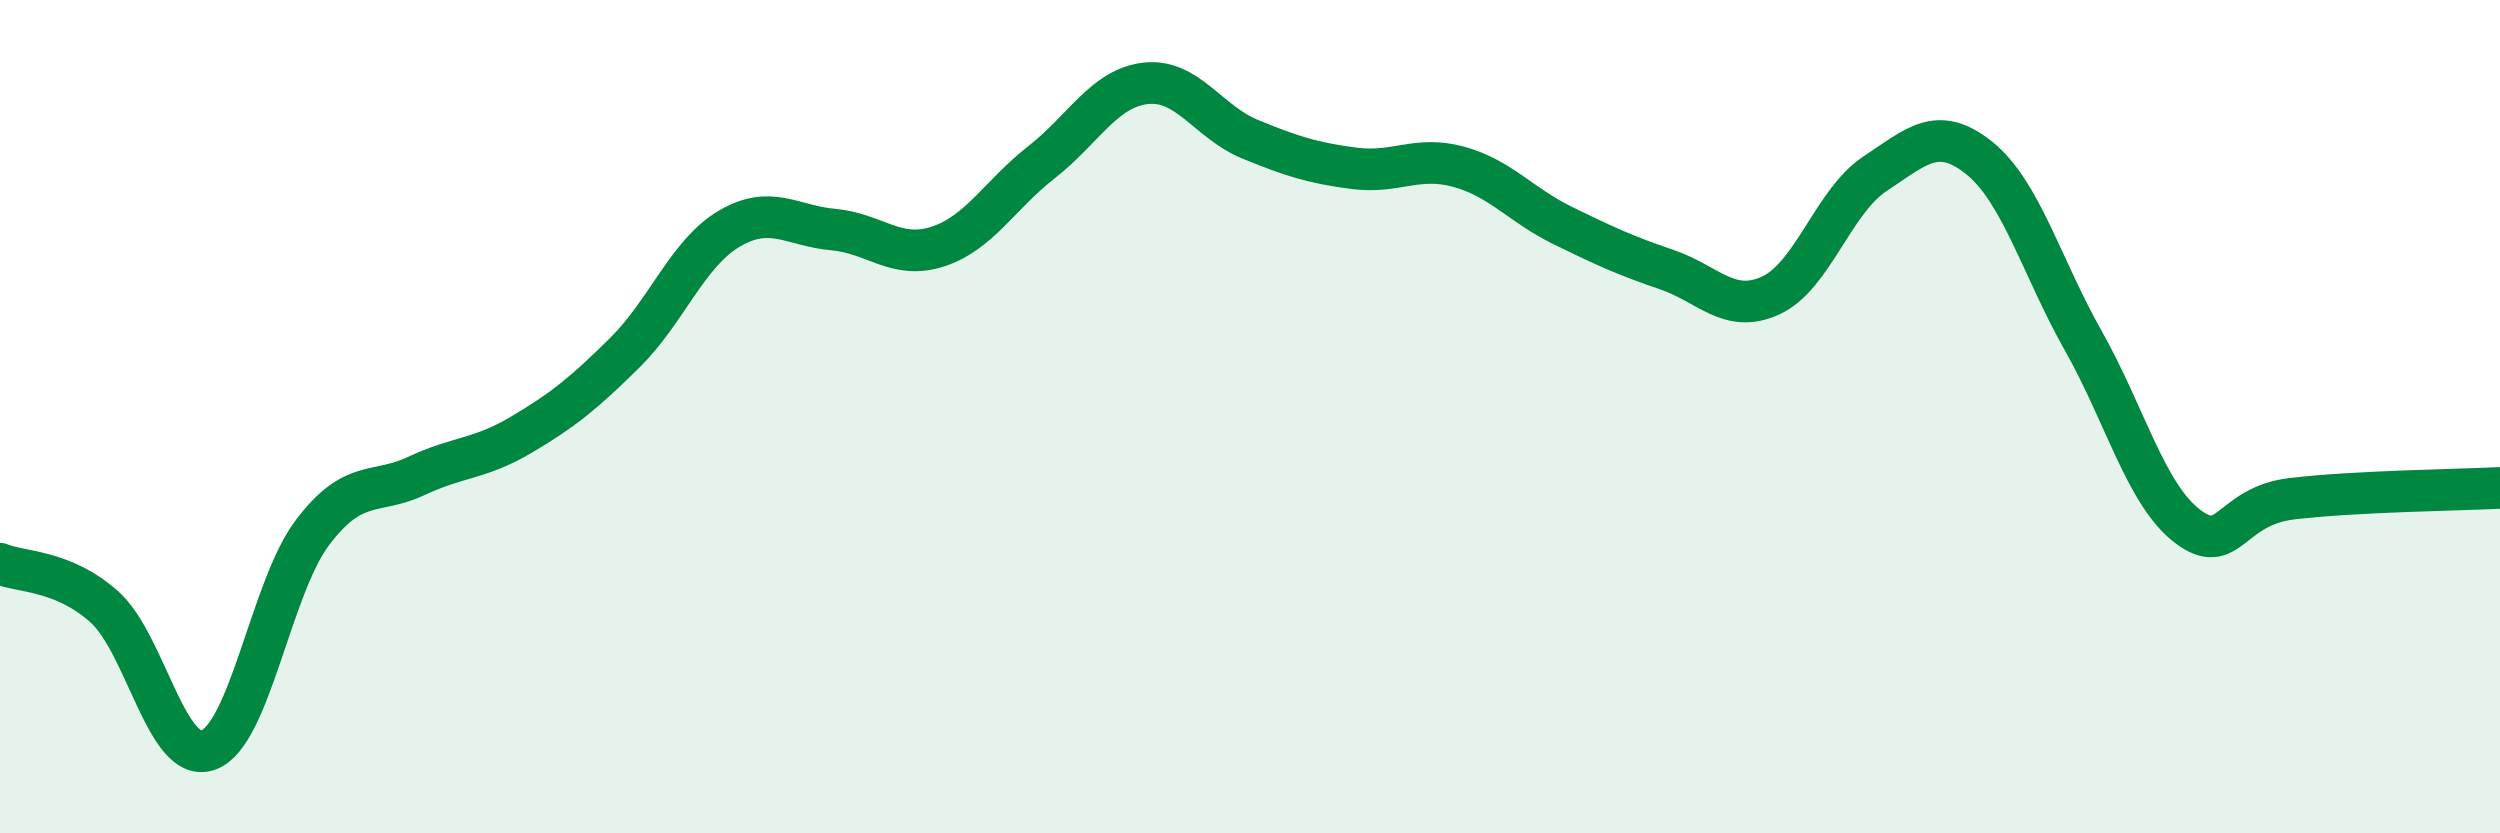
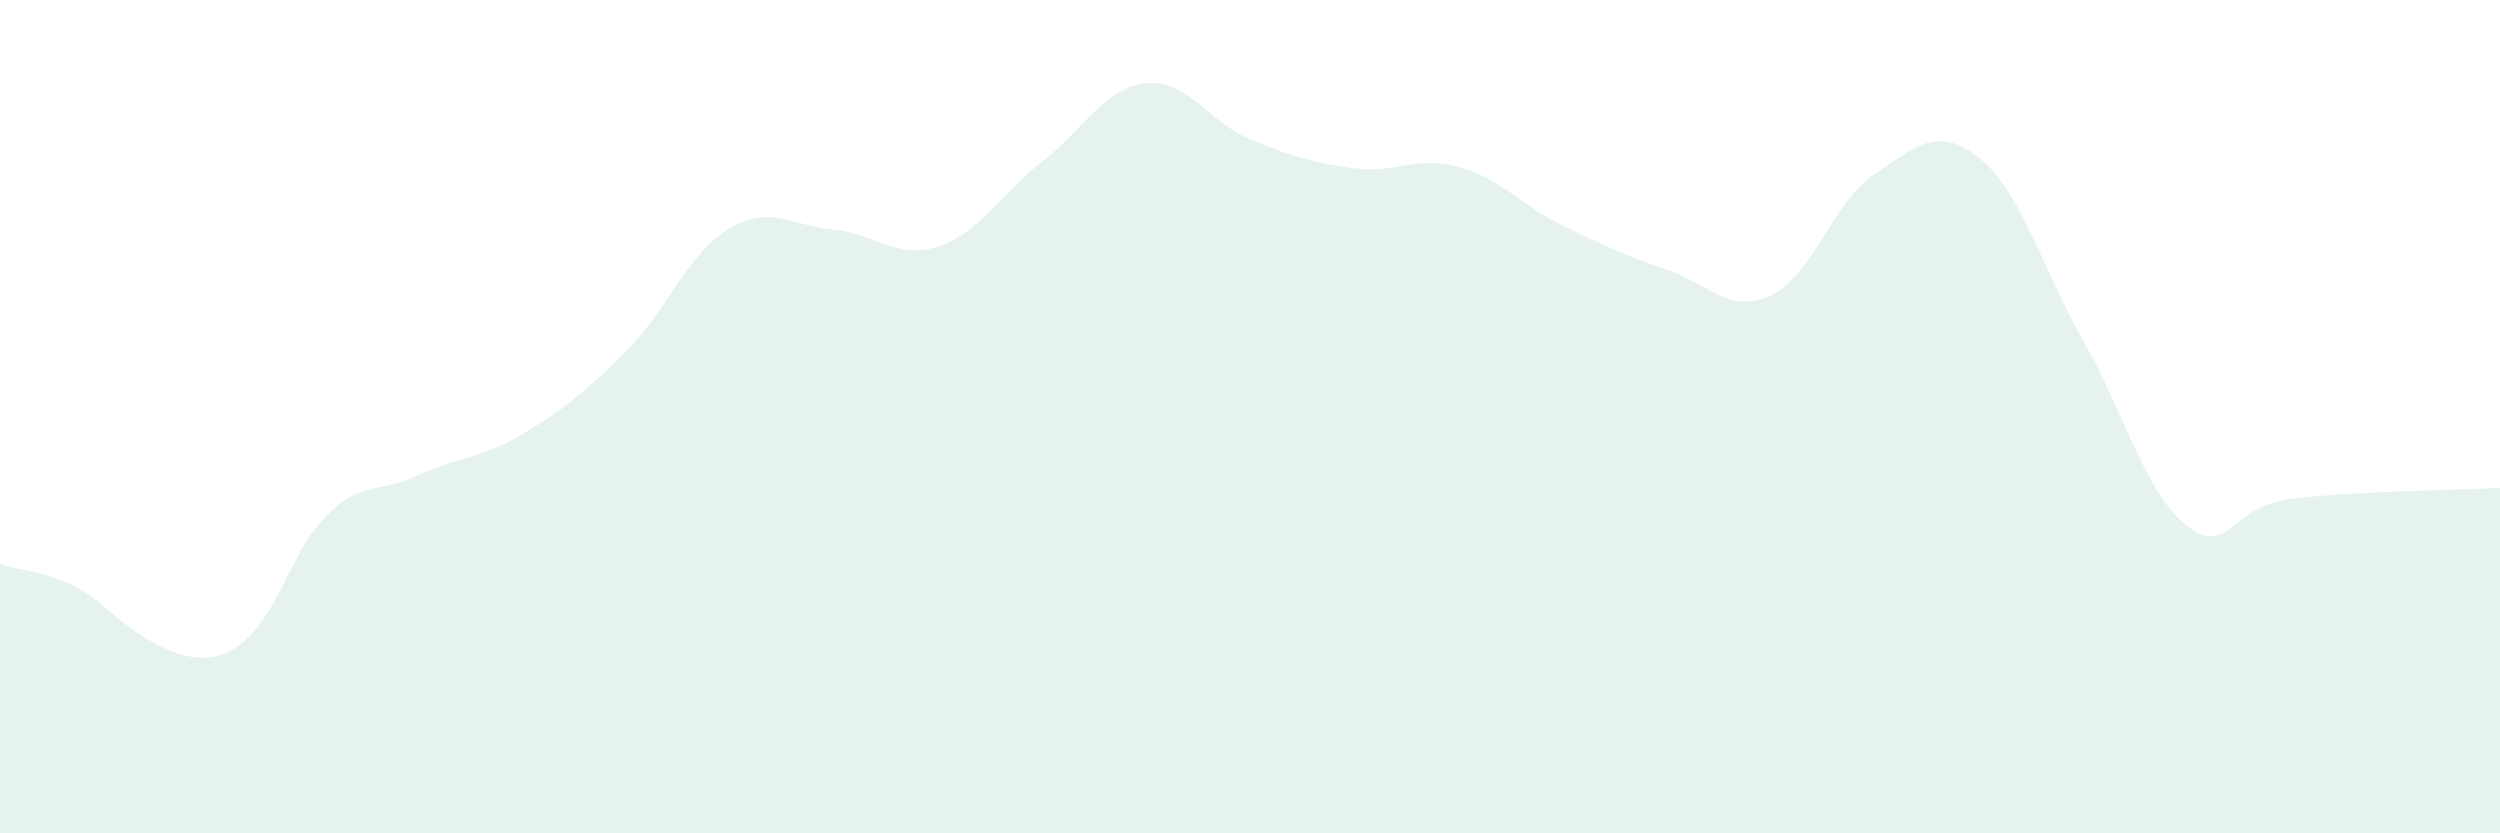
<svg xmlns="http://www.w3.org/2000/svg" width="60" height="20" viewBox="0 0 60 20">
-   <path d="M 0,13.53 C 0.5,13.74 1.5,13.67 2.5,14.56 C 3.5,15.45 4,18.36 5,18 C 6,17.64 6.5,14.1 7.5,12.78 C 8.5,11.46 9,11.89 10,11.42 C 11,10.95 11.5,11.03 12.5,10.44 C 13.5,9.85 14,9.45 15,8.46 C 16,7.47 16.5,6.08 17.5,5.49 C 18.5,4.9 19,5.42 20,5.51 C 21,5.6 21.5,6.24 22.5,5.92 C 23.5,5.6 24,4.67 25,3.89 C 26,3.11 26.5,2.11 27.5,2 C 28.5,1.89 29,2.93 30,3.34 C 31,3.75 31.5,3.91 32.5,4.04 C 33.5,4.17 34,3.73 35,4 C 36,4.27 36.5,4.92 37.5,5.41 C 38.5,5.9 39,6.13 40,6.47 C 41,6.81 41.5,7.55 42.5,7.09 C 43.5,6.63 44,4.83 45,4.17 C 46,3.51 46.5,2.99 47.5,3.79 C 48.5,4.59 49,6.41 50,8.18 C 51,9.95 51.5,11.87 52.5,12.63 C 53.5,13.39 53.5,12.15 55,11.97 C 56.5,11.79 59,11.76 60,11.71L60 20L0 20Z" fill="#008740" opacity="0.1" stroke-linecap="round" stroke-linejoin="round" />
-   <path d="M 0,13.53 C 0.5,13.74 1.5,13.67 2.5,14.56 C 3.5,15.45 4,18.36 5,18 C 6,17.64 6.5,14.1 7.5,12.78 C 8.5,11.46 9,11.89 10,11.42 C 11,10.95 11.5,11.03 12.5,10.44 C 13.5,9.85 14,9.45 15,8.46 C 16,7.47 16.5,6.08 17.5,5.49 C 18.5,4.9 19,5.42 20,5.51 C 21,5.6 21.5,6.24 22.5,5.92 C 23.5,5.6 24,4.67 25,3.89 C 26,3.11 26.5,2.11 27.5,2 C 28.5,1.89 29,2.93 30,3.34 C 31,3.75 31.5,3.91 32.5,4.04 C 33.5,4.17 34,3.73 35,4 C 36,4.27 36.5,4.92 37.5,5.41 C 38.5,5.9 39,6.13 40,6.47 C 41,6.81 41.5,7.55 42.5,7.09 C 43.5,6.63 44,4.83 45,4.17 C 46,3.51 46.5,2.99 47.5,3.79 C 48.5,4.59 49,6.41 50,8.18 C 51,9.95 51.5,11.87 52.5,12.63 C 53.5,13.39 53.5,12.15 55,11.97 C 56.5,11.79 59,11.76 60,11.71" stroke="#008740" stroke-width="1" fill="none" stroke-linecap="round" stroke-linejoin="round" />
+   <path d="M 0,13.53 C 0.5,13.74 1.5,13.67 2.5,14.56 C 6,17.64 6.5,14.1 7.5,12.78 C 8.5,11.46 9,11.89 10,11.42 C 11,10.95 11.5,11.03 12.5,10.44 C 13.5,9.85 14,9.45 15,8.46 C 16,7.47 16.5,6.08 17.5,5.49 C 18.5,4.9 19,5.42 20,5.51 C 21,5.6 21.5,6.24 22.5,5.92 C 23.5,5.6 24,4.67 25,3.89 C 26,3.11 26.5,2.11 27.5,2 C 28.5,1.89 29,2.93 30,3.34 C 31,3.75 31.5,3.91 32.5,4.04 C 33.5,4.17 34,3.73 35,4 C 36,4.27 36.5,4.92 37.5,5.41 C 38.5,5.9 39,6.13 40,6.47 C 41,6.81 41.5,7.55 42.5,7.09 C 43.5,6.63 44,4.83 45,4.17 C 46,3.51 46.5,2.99 47.5,3.79 C 48.5,4.59 49,6.41 50,8.18 C 51,9.95 51.5,11.87 52.5,12.63 C 53.5,13.39 53.5,12.15 55,11.97 C 56.5,11.79 59,11.76 60,11.71L60 20L0 20Z" fill="#008740" opacity="0.1" stroke-linecap="round" stroke-linejoin="round" />
</svg>